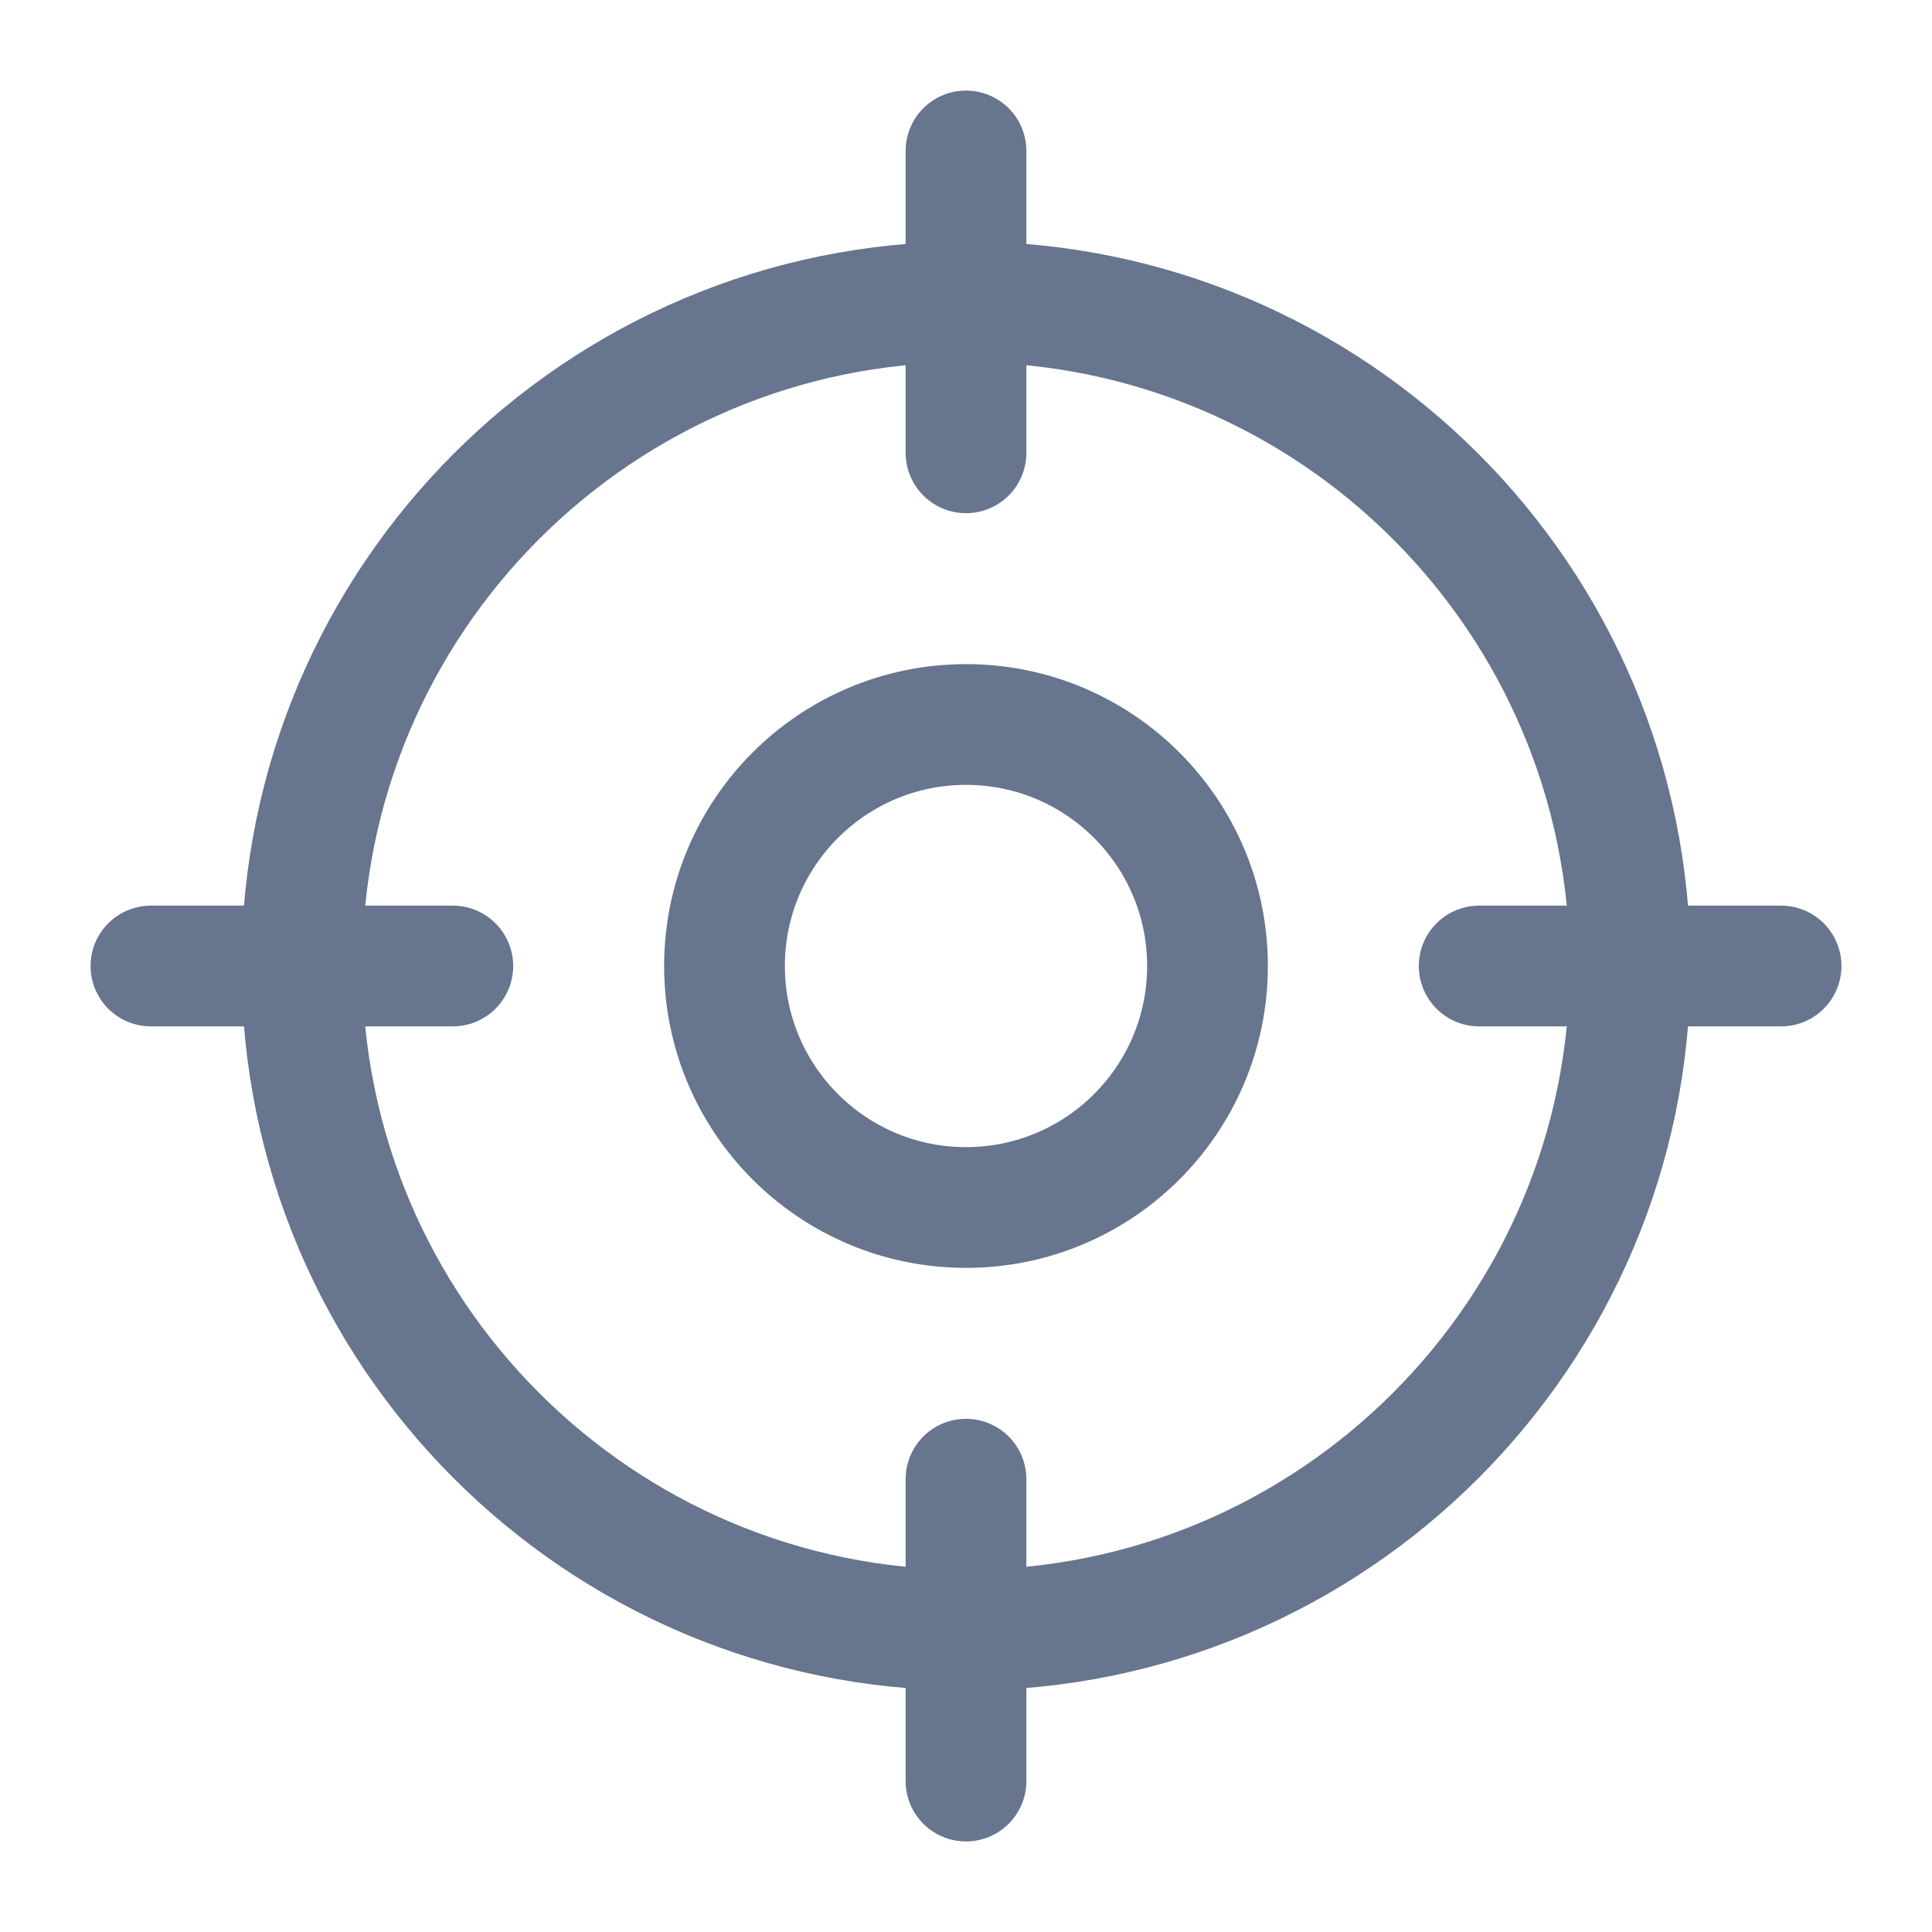
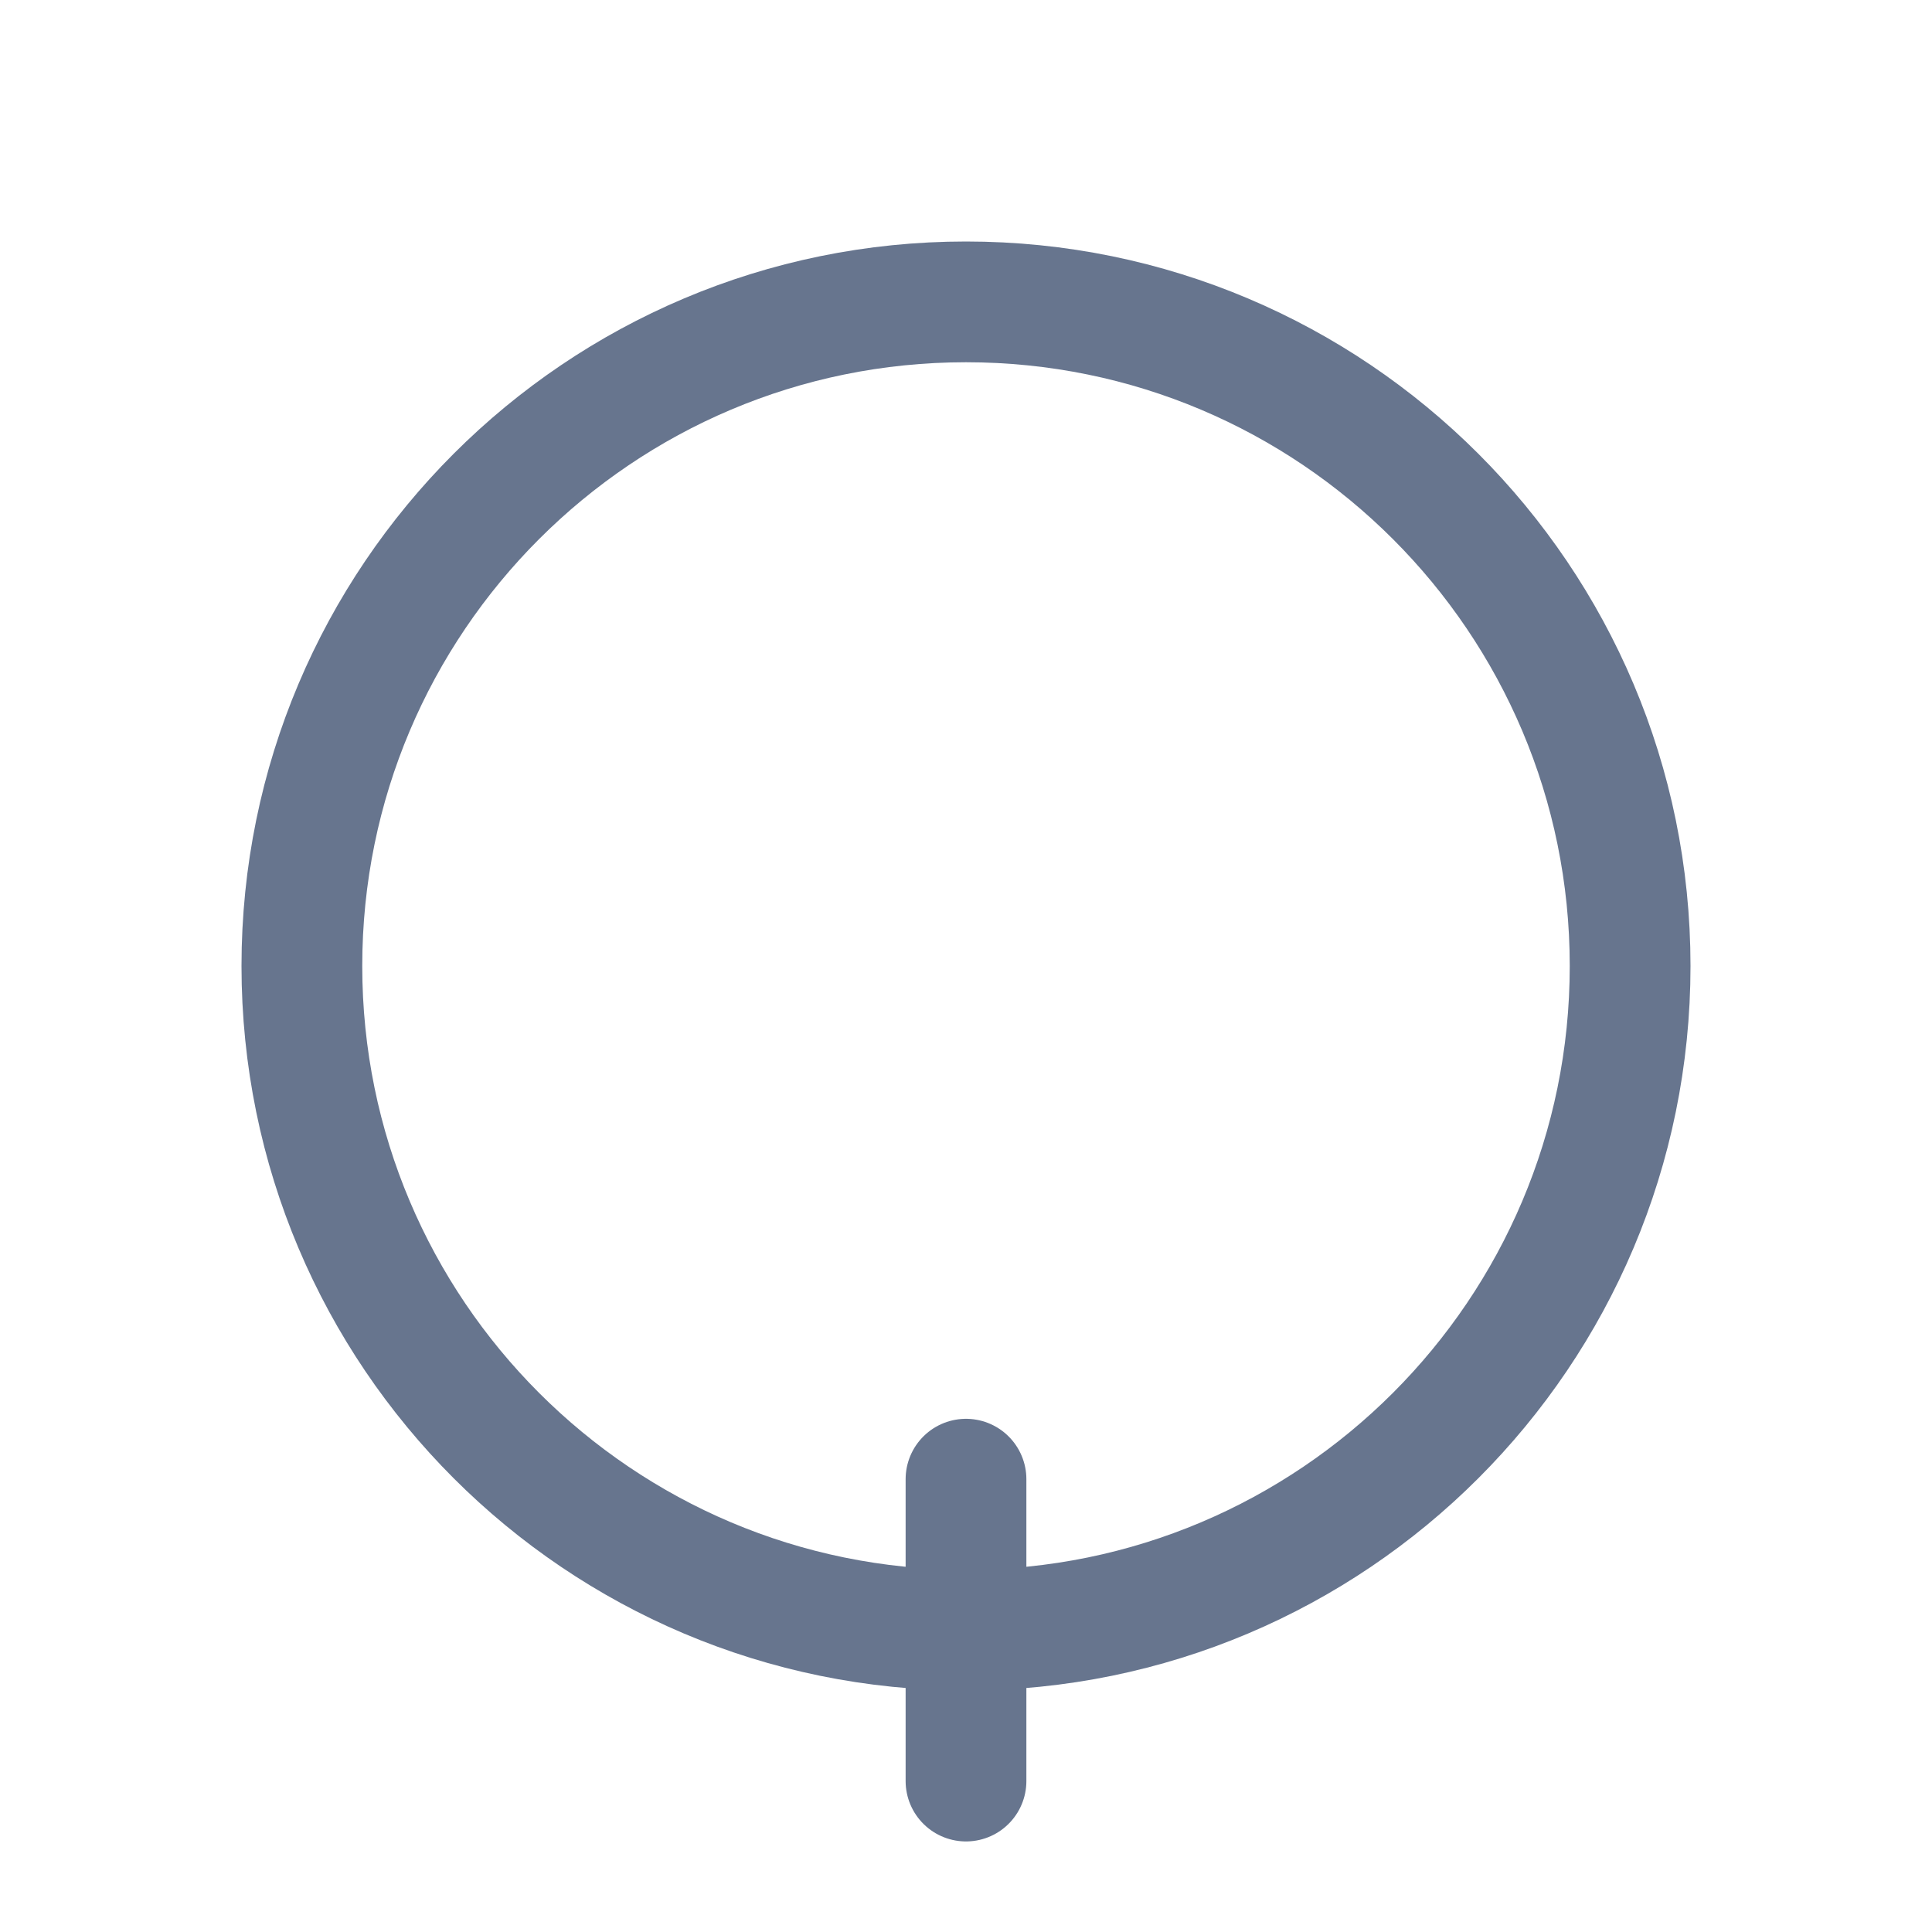
<svg xmlns="http://www.w3.org/2000/svg" width="32" height="32" viewBox="0 0 32 32" fill="none">
  <path d="M16 27C22.075 27 27 22.075 27 16C27 9.925 22.075 5 16 5C9.925 5 5 9.925 5 16C5 22.075 9.925 27 16 27Z" stroke="#67758E" stroke-width="2" stroke-linecap="round" stroke-linejoin="round" />
-   <path d="M16 2.5V7.5" stroke="#67758E" stroke-width="2" stroke-linecap="round" stroke-linejoin="round" />
-   <path d="M2.5 16H7.5" stroke="#67758E" stroke-width="2" stroke-linecap="round" stroke-linejoin="round" />
  <path d="M16 29.5V24.5" stroke="#67758E" stroke-width="2" stroke-linecap="round" stroke-linejoin="round" />
-   <path d="M29.5 16H24.5" stroke="#67758E" stroke-width="2" stroke-linecap="round" stroke-linejoin="round" />
-   <path d="M16 20C18.209 20 20 18.209 20 16C20 13.791 18.209 12 16 12C13.791 12 12 13.791 12 16C12 18.209 13.791 20 16 20Z" stroke="#67758E" stroke-width="2" stroke-linecap="round" stroke-linejoin="round" />
</svg>